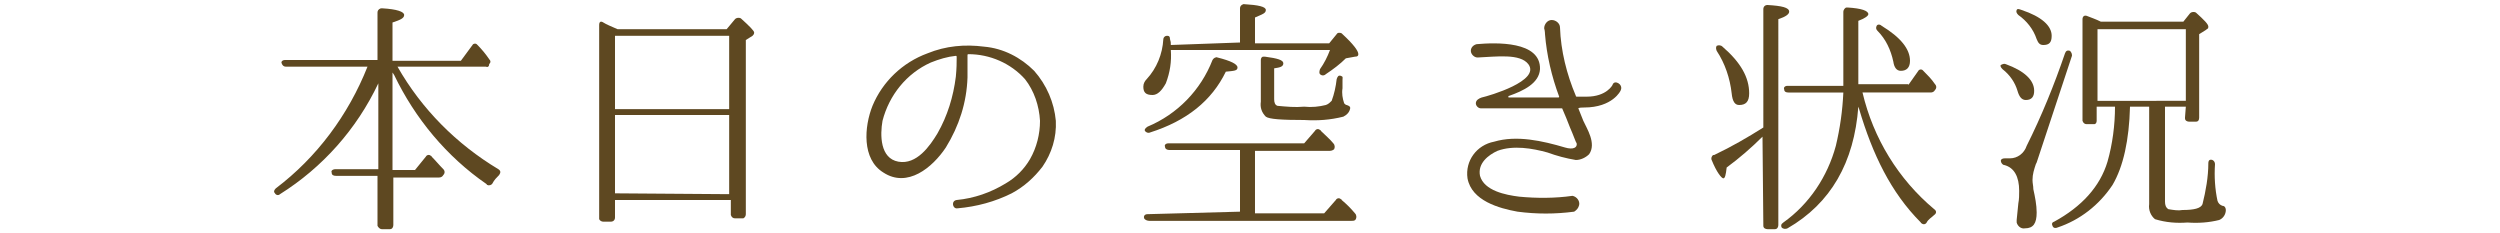
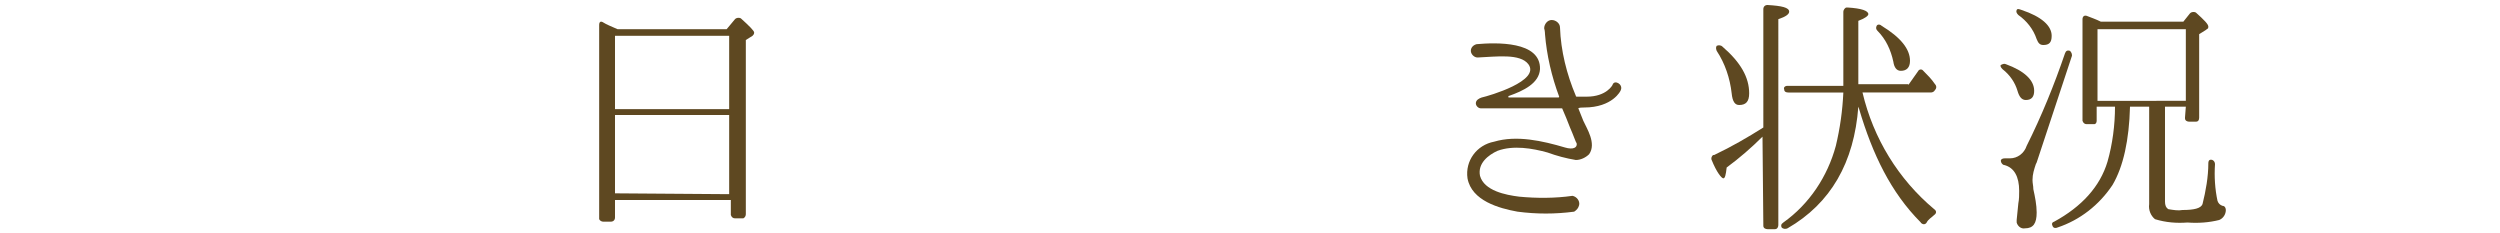
<svg xmlns="http://www.w3.org/2000/svg" version="1.1" id="レイヤー_1" x="0px" y="0px" viewBox="0 0 300 28" style="enable-background:new 0 0 300 28;" xml:space="preserve">
  <style type="text/css">
	.st0{fill:#5E4821;}
</style>
  <title>title_inf</title>
  <g id="レイヤー_2">
    <g id="m_img">
-       <path class="st0" d="M47.1,8.7v11.7h2.7l1.3-1.6c0.1-0.2,0.4-0.3,0.6-0.1c0,0,0.1,0,0.1,0.1c0.5,0.5,0.9,1,1.4,1.5    c0.2,0.2,0.2,0.5,0,0.7c-0.1,0.2-0.3,0.3-0.5,0.3h-5.5V27c0,0.2-0.1,0.5-0.4,0.5c0,0-0.1,0-0.1,0h-0.9c-0.2,0-0.4-0.2-0.5-0.4    c0,0,0-0.1,0-0.1v-5.9h-5c-0.3,0-0.5-0.1-0.5-0.4c-0.1-0.2,0.1-0.4,0.5-0.4h5.1V10c-2.6,5.5-6.7,10.1-11.8,13.3    c-0.2,0.2-0.5,0.1-0.6-0.1c0,0,0,0,0,0c-0.2-0.2-0.1-0.4,0.1-0.6C38,18.9,41.8,13.8,44.1,8h-9.8c-0.2,0-0.4-0.1-0.5-0.4    c-0.1-0.2,0.1-0.4,0.4-0.4h11.1V1.5c0-0.2,0.1-0.4,0.4-0.5c0.1,0,0.1,0,0.2,0c1.7,0.1,2.6,0.4,2.6,0.8S48,2.4,47.1,2.7v4.6h8.2    l1.4-1.9c0.1-0.2,0.4-0.2,0.5-0.1c0,0,0.1,0.1,0.1,0.1c0.5,0.5,1,1.1,1.4,1.7c0.2,0.2,0.2,0.4,0,0.6C58.7,8,58.5,8.1,58.3,8H47.7    c2.9,5.1,7.1,9.3,12.1,12.3c0.3,0.2,0.3,0.4,0.1,0.7c-0.3,0.3-0.6,0.6-0.8,1c-0.1,0.2-0.4,0.3-0.6,0.2c0,0-0.1,0-0.1-0.1    c-4.8-3.3-8.6-7.9-11.1-13.1L47.1,8.7z" />
      <path class="st0" d="M87.2,3.5l1-1.2c0.2-0.2,0.5-0.2,0.7-0.1c0,0,0,0,0,0c1,0.9,1.6,1.5,1.6,1.7c0,0.2-0.1,0.3-0.2,0.4l-0.8,0.5    v20.9c0,0.2-0.1,0.4-0.3,0.5c0,0-0.1,0-0.1,0h-0.9c-0.2,0-0.4-0.1-0.5-0.4c0,0,0-0.1,0-0.1V24H73.8v2.1c0,0.3-0.2,0.5-0.5,0.5    h-0.9c-0.2,0-0.4-0.1-0.5-0.3c0,0,0-0.1,0-0.1V3c0-0.4,0.2-0.5,0.5-0.3s1,0.5,1.7,0.8L87.2,3.5z M73.8,4.3v8.8h13.7V4.3H73.8z     M87.5,23.3v-9.5H73.8v9.4L87.5,23.3z" />
-       <path class="st0" d="M126.7,14.5c0.1,2-0.5,3.9-1.6,5.5c-1,1.3-2.2,2.4-3.7,3.2c-2,1-4.2,1.6-6.5,1.8c-0.6,0.1-0.8-0.9-0.1-1    c2.1-0.2,4.1-0.9,5.9-2c1.2-0.7,2.2-1.7,2.9-2.9c0.8-1.4,1.2-3,1.2-4.6c-0.1-1.8-0.7-3.6-1.8-5c-1.7-1.9-4.2-3-6.8-3    c-0.1,0-0.1,0.1-0.1,0.1V7c0,0.8,0,1.5,0,2.3c-0.1,3-1,5.8-2.6,8.4c-1.6,2.4-4.6,4.9-7.5,3c-2.6-1.6-2.3-5.5-1.3-8    c1.2-2.9,3.6-5.2,6.6-6.3c2.2-0.9,4.5-1.1,6.8-0.8c2.3,0.2,4.4,1.3,6,2.9C125.6,10.2,126.5,12.3,126.7,14.5z M114.8,6.8    c0-0.1-0.1-0.1-0.1-0.1c-1,0.1-2,0.4-3,0.8c-2.9,1.3-5,3.9-5.8,7c-0.3,1.7-0.3,4.5,1.9,4.9c2.2,0.4,3.8-1.9,4.7-3.4    c1.2-2.1,1.9-4.4,2.2-6.8c0.1-1,0.1-1.7,0.1-2.2L114.8,6.8z" />
-       <path class="st0" d="M148.8,5.1V1c0-0.2,0.1-0.4,0.4-0.5c0,0,0.1,0,0.1,0c1.7,0.1,2.6,0.3,2.6,0.7s-0.4,0.5-1.3,0.9v3.1h8.9    l0.9-1.1c0.1-0.2,0.4-0.2,0.6-0.1c0,0,0.1,0.1,0.1,0.1c1.3,1.2,1.9,2,1.9,2.4c0,0.2-0.1,0.3-0.4,0.3l-1.1,0.2    c-0.7,0.7-1.5,1.3-2.4,1.9c-0.2,0.2-0.5,0.2-0.7,0c-0.1-0.1-0.1-0.3,0-0.6c0.5-0.7,0.9-1.5,1.2-2.3h-19.1c0.1,1.4-0.1,2.7-0.6,4    c-0.5,0.9-1,1.4-1.6,1.4c-0.8,0-1.1-0.3-1.1-1c0-0.4,0.2-0.7,0.4-0.9c1.2-1.3,1.9-3,2-4.8c0-0.2,0.2-0.4,0.4-0.4c0,0,0.1,0,0.1,0    c0.2,0,0.3,0.1,0.3,0.4c0.1,0.3,0.1,0.4,0.1,0.7L148.8,5.1z M148.8,25.4V18h-8.5c-0.2,0-0.5-0.1-0.5-0.4c-0.1-0.2,0.1-0.4,0.4-0.4    h16.3l1.3-1.5c0.1-0.2,0.4-0.3,0.6-0.1c0,0,0.1,0,0.1,0.1c0.5,0.5,1.1,1,1.5,1.5c0.2,0.2,0.2,0.5,0.1,0.7    c-0.1,0.1-0.3,0.2-0.5,0.2h-9v7.5h8.3l1.4-1.6c0.1-0.2,0.4-0.3,0.6-0.1c0,0,0.1,0,0.1,0.1c0.6,0.5,1.1,1,1.6,1.6    c0.2,0.2,0.2,0.5,0.1,0.7c-0.1,0.2-0.3,0.2-0.5,0.2h-24.3c-0.2,0-0.5-0.1-0.6-0.3c-0.1-0.3,0.1-0.5,0.4-0.5L148.8,25.4z     M137.7,15.2c3.6-1.5,6.4-4.4,7.8-8c0.1-0.2,0.4-0.4,0.6-0.3c1.6,0.4,2.4,0.8,2.4,1.2s-0.4,0.4-1.4,0.5c-1.7,3.5-4.7,5.9-9.1,7.3    c-0.2,0.1-0.5,0-0.6-0.2C137.3,15.6,137.4,15.4,137.7,15.2z M151.9,14c-0.5-0.5-0.7-1.1-0.6-1.8v-5c0-0.2,0.1-0.4,0.3-0.4    c0.1,0,0.1,0,0.2,0c1.5,0.2,2.2,0.4,2.2,0.8s-0.4,0.5-1.1,0.6v3.7c0,0.4,0.1,0.7,0.4,0.8c1.1,0.1,2.1,0.2,3.2,0.1    c0.9,0.1,1.8,0,2.6-0.2c0.3-0.1,0.5-0.3,0.7-0.5c0.3-0.8,0.5-1.7,0.6-2.6c0.1-0.3,0.2-0.5,0.5-0.4s0.2,0.2,0.2,0.5    c0,0.3,0,0.7,0,1c-0.1,0.6,0,1.2,0.2,1.8c0.1,0.1,0.2,0.2,0.3,0.2c0.3,0.1,0.5,0.2,0.4,0.5c-0.1,0.4-0.4,0.7-0.8,0.9    c-1.6,0.4-3.1,0.5-4.7,0.4C153.8,14.4,152.3,14.3,151.9,14z" />
      <path class="st0" d="M194.5,10.8c0,0.1-1,2.1-4.4,2.1c-0.7,0-0.7,0.1-0.7,0.1c0.2,0.5,0.4,1,0.6,1.5c0.4,0.9,1.6,2.7,0.7,4    c-0.4,0.4-1,0.7-1.6,0.7c-1.2-0.2-2.3-0.5-3.4-0.9c-1.8-0.5-4.1-0.9-6-0.2c-1.1,0.5-2.4,1.5-2.1,3c0.5,1.8,3.1,2.3,4.7,2.5    c2.1,0.2,4.3,0.2,6.4-0.1c0.5,0.1,0.9,0.6,0.8,1.1c-0.1,0.4-0.3,0.6-0.6,0.8l0,0c-2.3,0.3-4.5,0.3-6.8,0c-2.2-0.4-5.5-1.3-6-4    c-0.3-2.1,1.1-4,3.2-4.4c2.7-0.8,5.8-0.1,8.5,0.7c1,0.3,1.5,0,1.4-0.5c-0.1-0.1-0.4-1-0.8-1.9c-0.3-0.8-0.6-1.5-0.9-2.2    c0-0.1-0.1-0.1-0.1-0.1h-9.7c-0.3,0-0.6-0.3-0.6-0.6c0-0.4,0.4-0.6,0.7-0.7c0.9-0.2,7.1-2,5.6-4c-1-1.3-3.8-0.9-6.1-0.8    c-0.4,0-0.8-0.4-0.8-0.8c0-0.4,0.3-0.7,0.7-0.8c2.3-0.2,7.7-0.4,7.6,3c-0.1,1.7-2,2.6-3.7,3.2c0,0-0.1,0-0.1,0.1s0,0.1,0.1,0.1    h5.9c0.1,0,0.1-0.1,0.1-0.1c-0.9-2.4-1.5-5-1.7-7.5c0,0,0-0.4-0.1-0.7c0-0.5,0.4-1,0.9-1s1,0.4,1,0.9l0,0c0.1,2.8,0.8,5.6,1.9,8.2    c0,0.1,0.1,0.1,0.1,0.1h1.2c2.4,0,3.1-1.4,3.1-1.4C193.7,9.5,194.8,10.1,194.5,10.8z" />
      <path class="st0" d="M211.5,16.4c-1.3,1.3-2.8,2.6-4.3,3.7c-0.1,0.9-0.2,1.3-0.4,1.3s-0.8-0.7-1.4-2.2c-0.1-0.2,0-0.5,0.2-0.6    c0,0,0,0,0.1,0c2.1-1,4-2.1,5.9-3.3V1.1c0-0.3,0.2-0.5,0.5-0.5c1.7,0.1,2.6,0.3,2.6,0.8c0,0.3-0.4,0.6-1.3,0.9V27    c0,0.2-0.1,0.5-0.4,0.5c0,0-0.1,0-0.1,0h-0.8c-0.2,0-0.5-0.1-0.5-0.4c0,0,0-0.1,0-0.1L211.5,16.4z M206.7,5.6    c2.2,1.9,3.2,3.7,3.2,5.6c0,1-0.4,1.4-1.2,1.4c-0.5,0-0.8-0.4-0.9-1.4c-0.2-1.8-0.8-3.6-1.8-5.1c-0.1-0.3-0.1-0.4,0-0.6    C206.2,5.4,206.5,5.4,206.7,5.6C206.6,5.6,206.7,5.6,206.7,5.6z M229,10.2l1.2-1.7c0.1-0.2,0.4-0.2,0.5-0.1c0,0,0.1,0.1,0.1,0.1    c0.5,0.5,1,1,1.4,1.6c0.2,0.2,0.2,0.5,0,0.7c-0.1,0.2-0.3,0.3-0.5,0.3h-8.2c1.3,5.5,4.3,10.4,8.6,14c0.3,0.2,0.3,0.5,0,0.7    c-0.3,0.3-0.7,0.5-0.9,0.9c-0.1,0.2-0.4,0.3-0.6,0.1c0,0-0.1,0-0.1-0.1c-3.6-3.6-5.8-8.2-7.4-13.6l-0.1-0.3    c-0.5,6.7-3.3,11.6-8.5,14.6c-0.2,0.1-0.5,0.1-0.7-0.1c-0.1-0.2-0.1-0.4,0.2-0.6c3.1-2.2,5.3-5.5,6.3-9.2c0.5-2.1,0.8-4.2,0.9-6.4    h-6.6c-0.3,0-0.5-0.1-0.5-0.4c-0.1-0.2,0.1-0.4,0.4-0.4h6.7c0-0.3,0-0.8,0-1.5V1.4c0-0.2,0.2-0.5,0.4-0.5c0,0,0.1,0,0.1,0    c1.7,0.1,2.5,0.4,2.5,0.8c0,0.2-0.4,0.5-1.2,0.8v6.1c0,0.4,0,1,0,1.5H229z M225.8,3.1c2.3,1.4,3.4,2.8,3.4,4.2    c0,0.8-0.4,1.2-1.1,1.2c-0.5,0-0.8-0.4-0.9-1.1c-0.3-1.4-0.9-2.7-1.9-3.7c-0.2-0.2-0.2-0.4-0.1-0.6S225.6,2.9,225.8,3.1z" />
      <path class="st0" d="M240.7,7.7c2.2,0.8,3.4,1.9,3.4,3.2c0,0.7-0.3,1.1-1,1.1c-0.5,0-0.8-0.4-1-1.1c-0.3-1-0.9-1.9-1.8-2.6    c-0.2-0.2-0.3-0.4-0.2-0.5C240.3,7.7,240.5,7.6,240.7,7.7z M248.6,6.8l-4.2,12.7l-0.1,0.2c-0.2,0.6-0.4,1.2-0.4,1.9    c0,0.4,0.1,0.7,0.1,1.1c0.2,0.9,0.4,1.9,0.4,2.8c0,1.3-0.4,1.9-1.4,1.9c-0.5,0.1-0.9-0.3-1-0.7c0-0.1,0-0.2,0-0.3    c0-0.2,0.1-0.8,0.2-2c0.1-0.5,0.1-1,0.1-1.5c0-1.7-0.6-2.8-1.8-3.1c-0.2,0-0.4-0.3-0.4-0.5c0-0.2,0.2-0.3,0.5-0.3    c0.2,0,0.4,0,0.6,0c0.9,0,1.7-0.6,2-1.5c1.8-3.6,3.3-7.3,4.6-11.1c0.1-0.3,0.3-0.4,0.6-0.3C248.6,6.3,248.7,6.6,248.6,6.8z     M242.6,1.2c2.4,0.8,3.6,1.9,3.6,3.1c0,0.8-0.3,1.1-1,1.1c-0.4,0-0.6-0.2-0.8-0.7c-0.4-1.2-1.2-2.2-2.2-2.9    c-0.2-0.2-0.3-0.4-0.2-0.6S242.3,1.1,242.6,1.2z M262.3,12.8h-2.5v11.4c0,0.4,0.1,0.7,0.4,0.9c0.6,0.1,1.2,0.2,1.7,0.1    c1.4,0,2.2-0.2,2.4-0.7c0.4-1.6,0.7-3.3,0.7-4.9c0-0.4,0.2-0.5,0.5-0.4c0.2,0.1,0.3,0.3,0.3,0.5c-0.1,1.5,0,3,0.3,4.4    c0.1,0.3,0.3,0.5,0.6,0.6c0.3,0,0.4,0.3,0.4,0.5c0,0,0,0,0,0c0,0.5-0.3,1-0.8,1.2c-1.2,0.3-2.5,0.4-3.8,0.3    c-1.3,0.1-2.6,0-3.9-0.4c-0.5-0.4-0.8-1.1-0.7-1.8V12.8h-2.3c-0.1,4-0.8,7.2-2.1,9.4c-1.6,2.4-3.9,4.2-6.6,5.1    c-0.2,0.1-0.5,0.1-0.6-0.2c0,0,0,0,0,0c-0.1-0.2-0.1-0.4,0.2-0.5c3.3-1.8,5.5-4.2,6.4-7.2c0.6-2.1,0.9-4.4,0.9-6.6h-2.2v1.7    c0,0.2-0.1,0.4-0.3,0.4c0,0-0.1,0-0.1,0h-0.8c-0.2,0-0.4-0.1-0.5-0.4c0,0,0-0.1,0-0.1V2.3c0-0.3,0.2-0.5,0.5-0.4    c0.5,0.2,1.1,0.4,1.7,0.7h9.9l0.8-1c0.2-0.2,0.5-0.2,0.7-0.1c0,0,0,0,0,0c1,0.9,1.5,1.4,1.5,1.7s-0.1,0.2-0.3,0.4l-0.8,0.5v10    c0,0.3-0.1,0.5-0.4,0.5h-0.8c-0.2,0-0.5-0.1-0.5-0.4c0,0,0-0.1,0-0.1L262.3,12.8z M262.3,12.1V3.5h-10.6v8.6L262.3,12.1z" />
    </g>
  </g>
</svg>